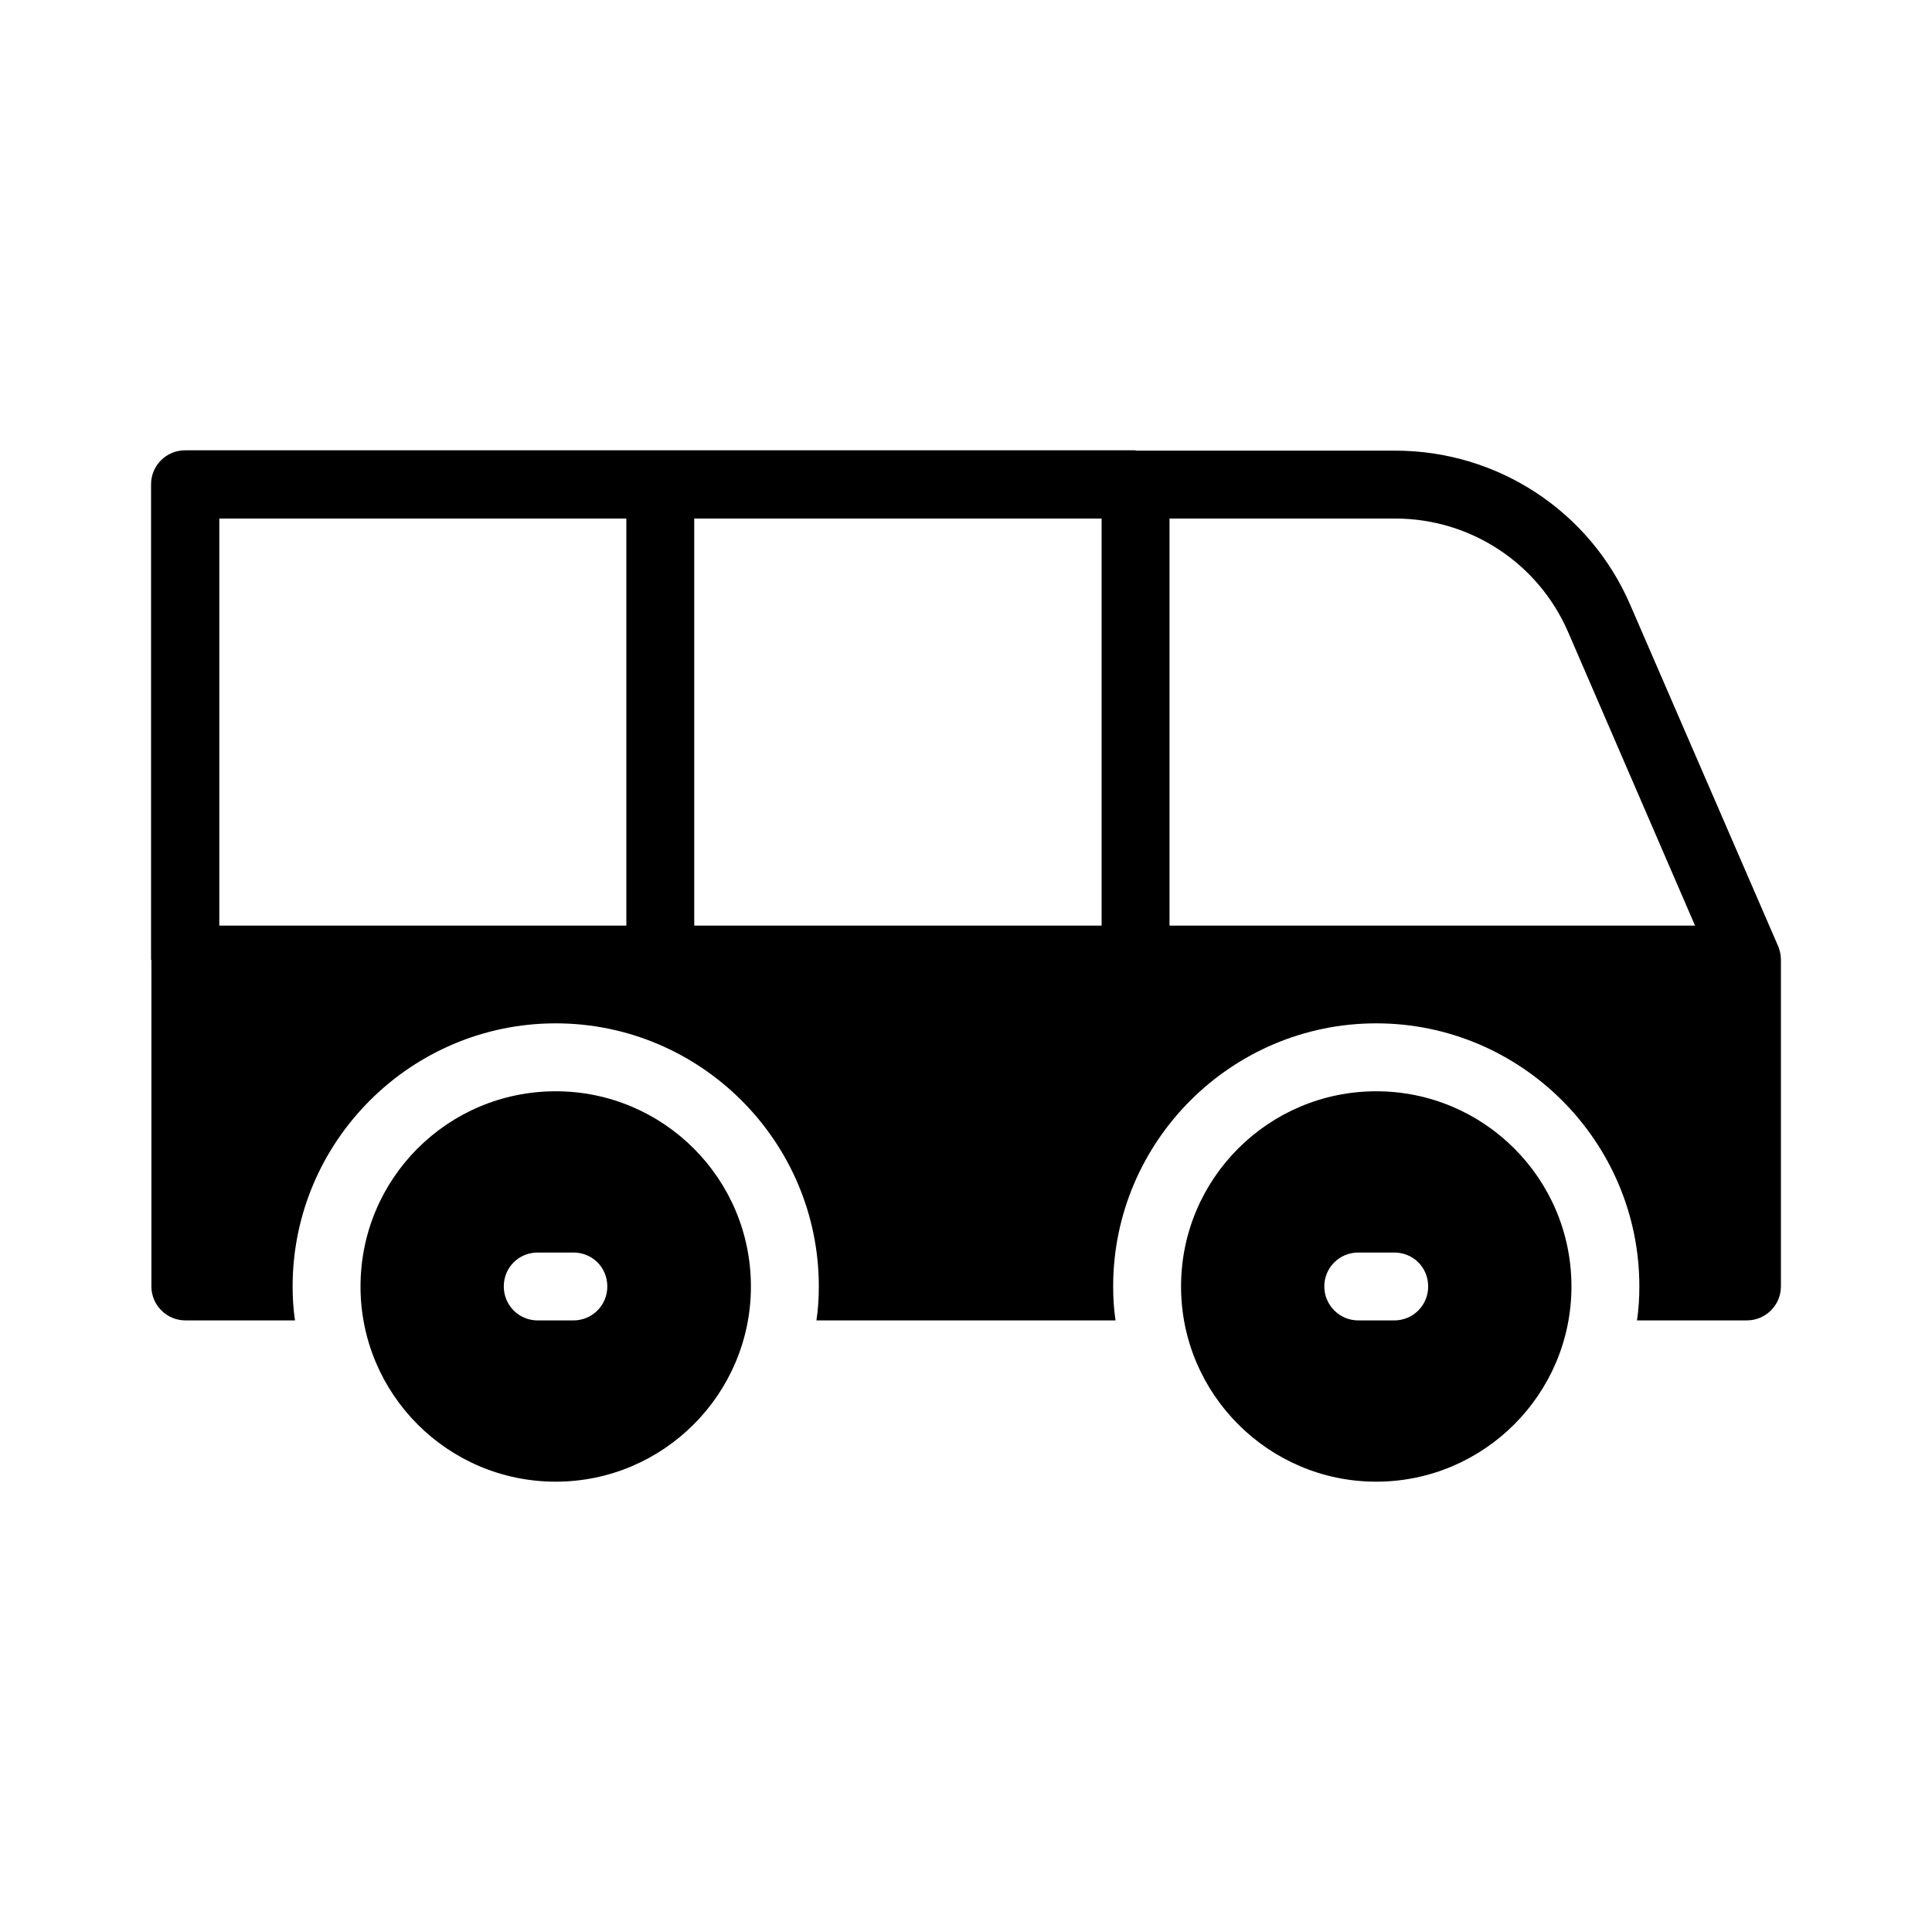
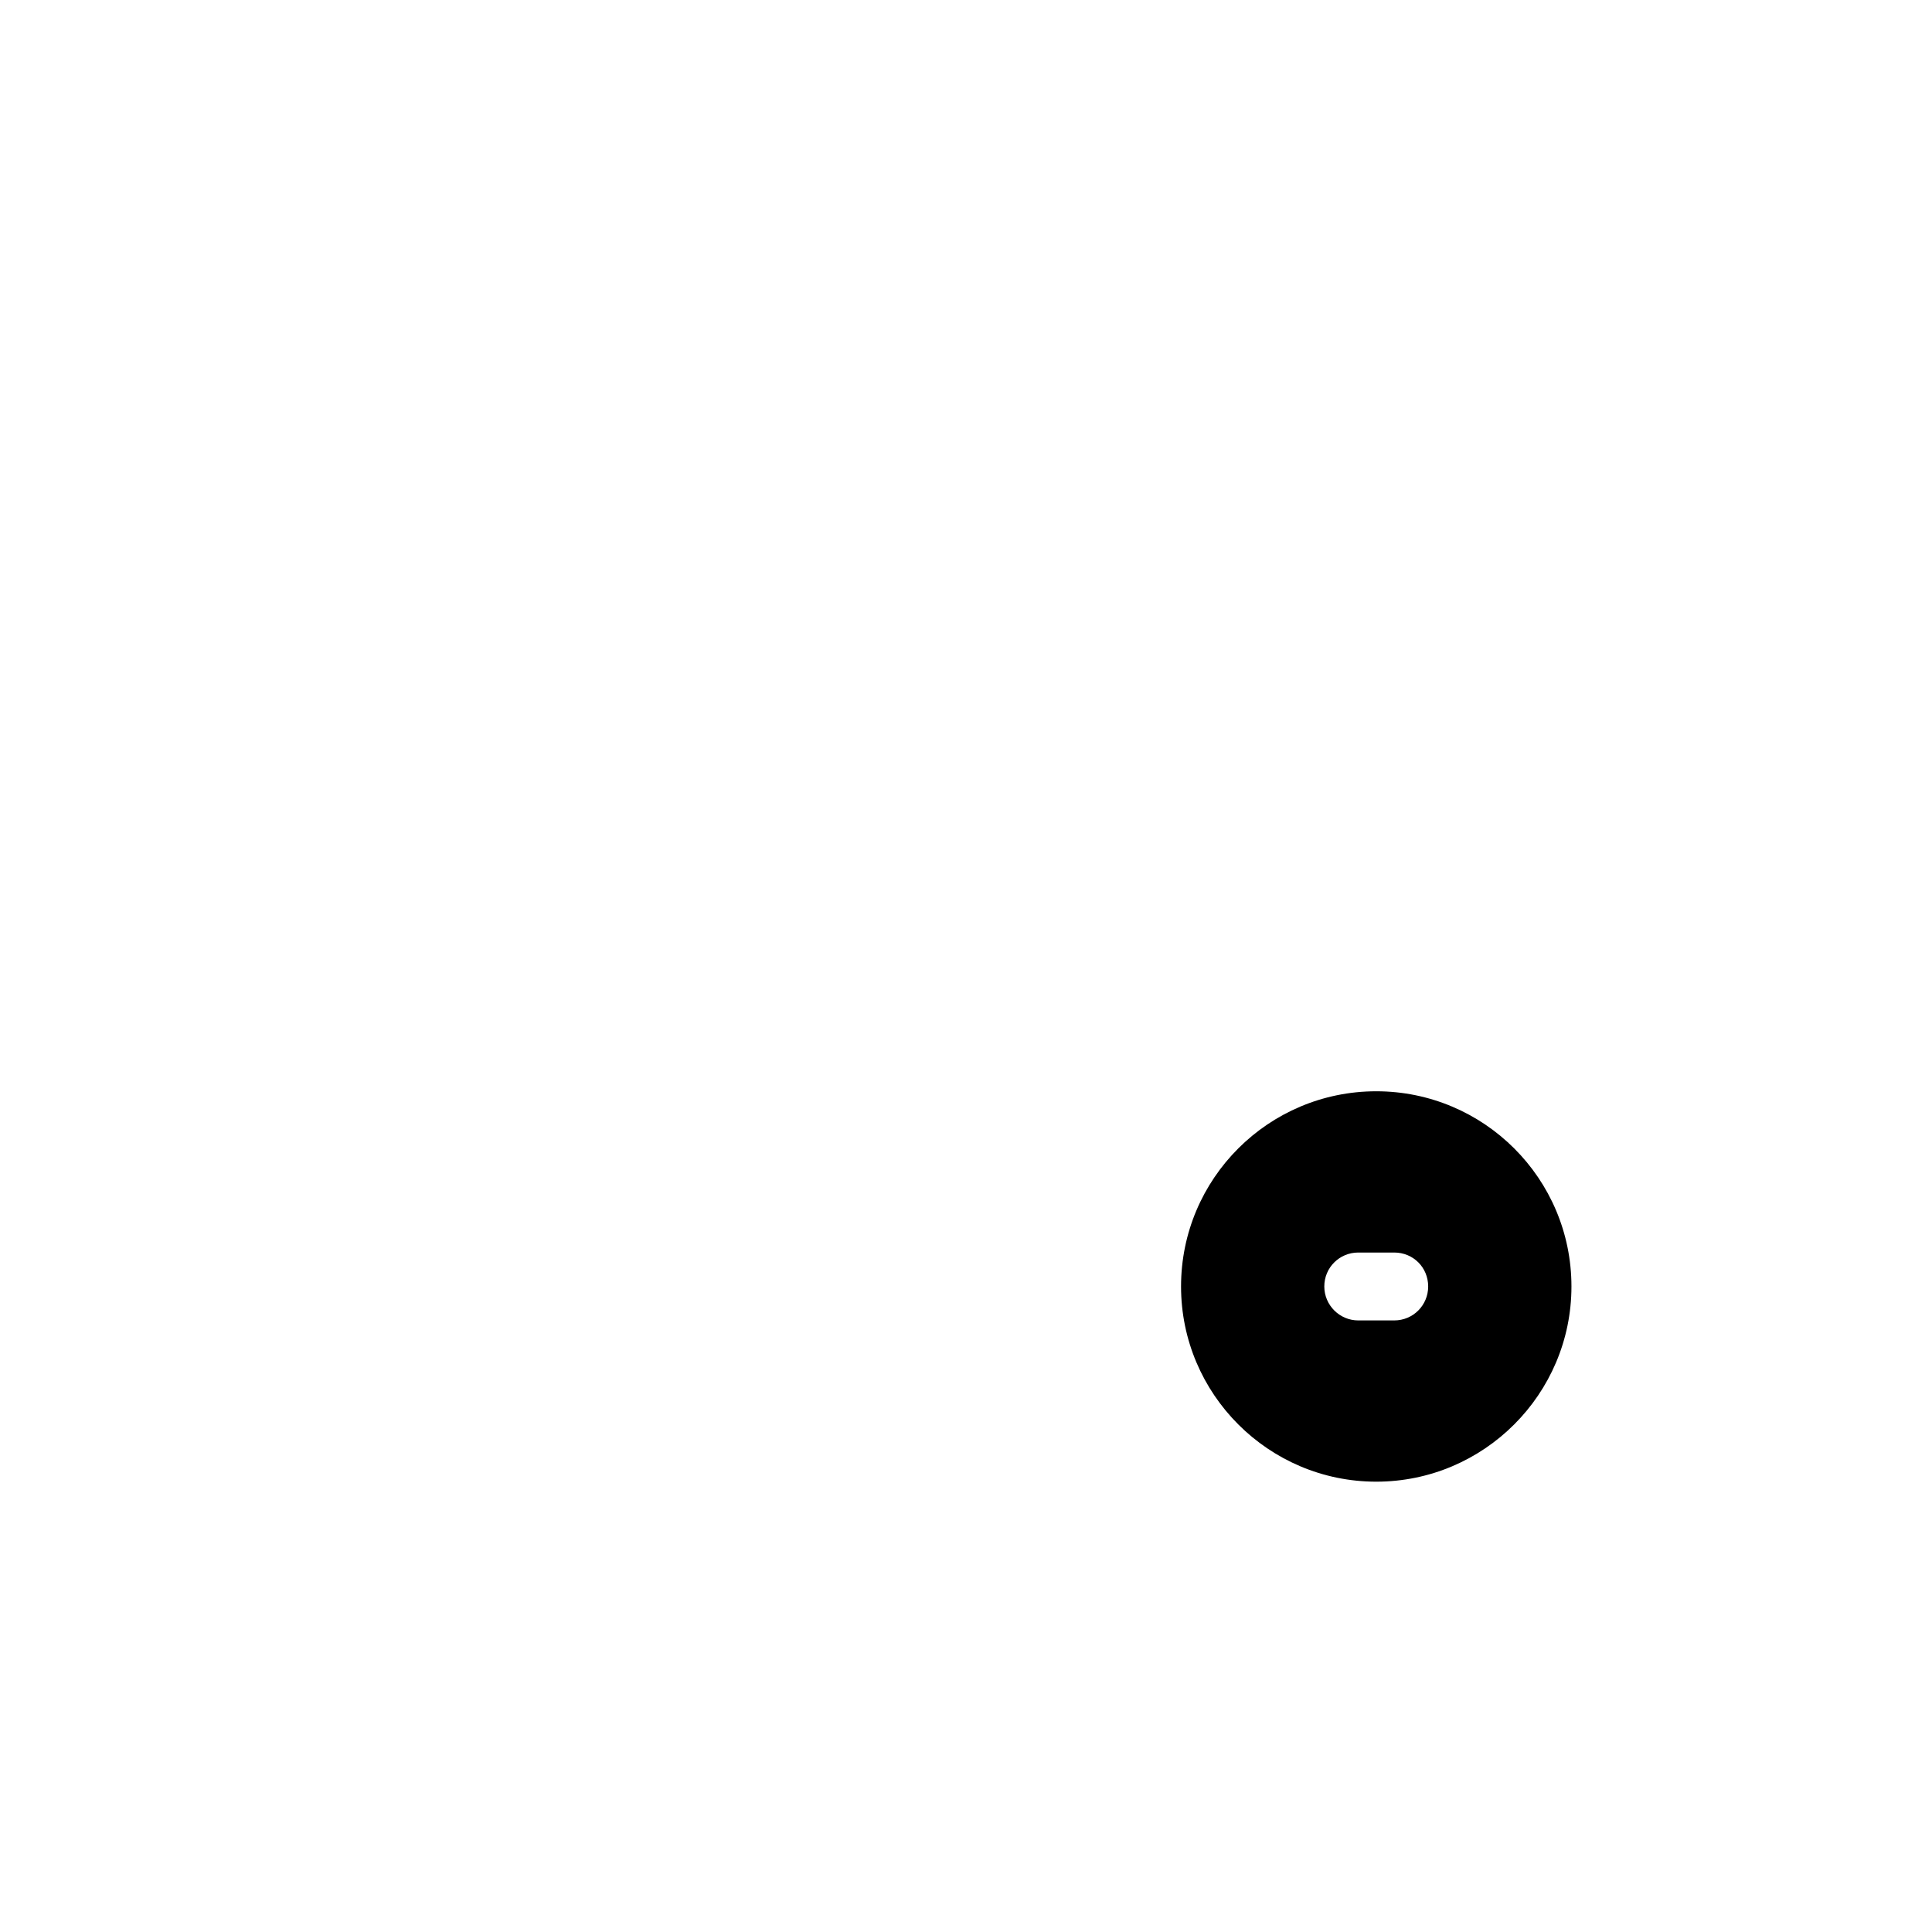
<svg xmlns="http://www.w3.org/2000/svg" fill="#000000" width="800px" height="800px" version="1.1" viewBox="144 144 512 512">
  <g>
-     <path d="m576.02 304.27c-10.707-24.832-35.176-40.844-62.258-40.844h-68.734l-0.09-0.09h-251.91c-4.949 0-8.996 4.047-8.996 8.996v125.95c0 0.09 0.09 0.09 0.09 0.18v86.457c0 4.949 4.047 8.996 8.996 8.996h29.059c-0.449-2.969-0.629-5.938-0.629-8.996 0-38.414 31.309-69.723 69.723-69.723 38.414 0 69.723 31.309 69.723 69.723 0 3.059-0.18 6.027-0.629 8.996h79.262c-0.449-2.969-0.629-5.938-0.629-8.996 0-38.414 31.309-69.723 69.723-69.723s69.723 31.309 69.723 69.723c0 3.059-0.18 6.027-0.629 8.996h29.148c4.949 0 8.996-4.047 8.996-8.996v-86.547c0-1.258-0.27-2.519-0.719-3.598zm-266.03 85.02h-107.87v-107.87h107.87zm125.95 0h-107.96v-107.87h107.96zm17.992 0v-107.87h59.828c19.883 0 37.875 11.785 45.793 30.051l33.648 77.82z" />
-     <path d="m343 484.93c0-28.609-23.211-51.73-51.73-51.73-28.609 0-51.73 23.121-51.73 51.73 0 28.52 23.121 51.73 51.73 51.73 28.52 0 51.73-23.211 51.73-51.73zm-65.492 0c0-5.039 3.957-8.996 8.996-8.996h9.445c5.039 0 8.996 3.957 8.996 8.996 0 4.949-3.957 8.996-8.996 8.996h-9.445c-5.039 0-8.996-4.047-8.996-8.996z" />
    <path d="m560.45 484.93c0-28.609-23.211-51.73-51.73-51.73-28.52 0-51.73 23.121-51.73 51.73 0 28.52 23.211 51.73 51.73 51.73 28.52 0 51.73-23.211 51.73-51.73zm-65.496 0c0-5.039 4.047-8.996 8.996-8.996h9.535c5.039 0 8.996 3.957 8.996 8.996 0 4.949-3.957 8.996-8.996 8.996h-9.535c-4.945 0-8.996-4.047-8.996-8.996z" />
  </g>
</svg>